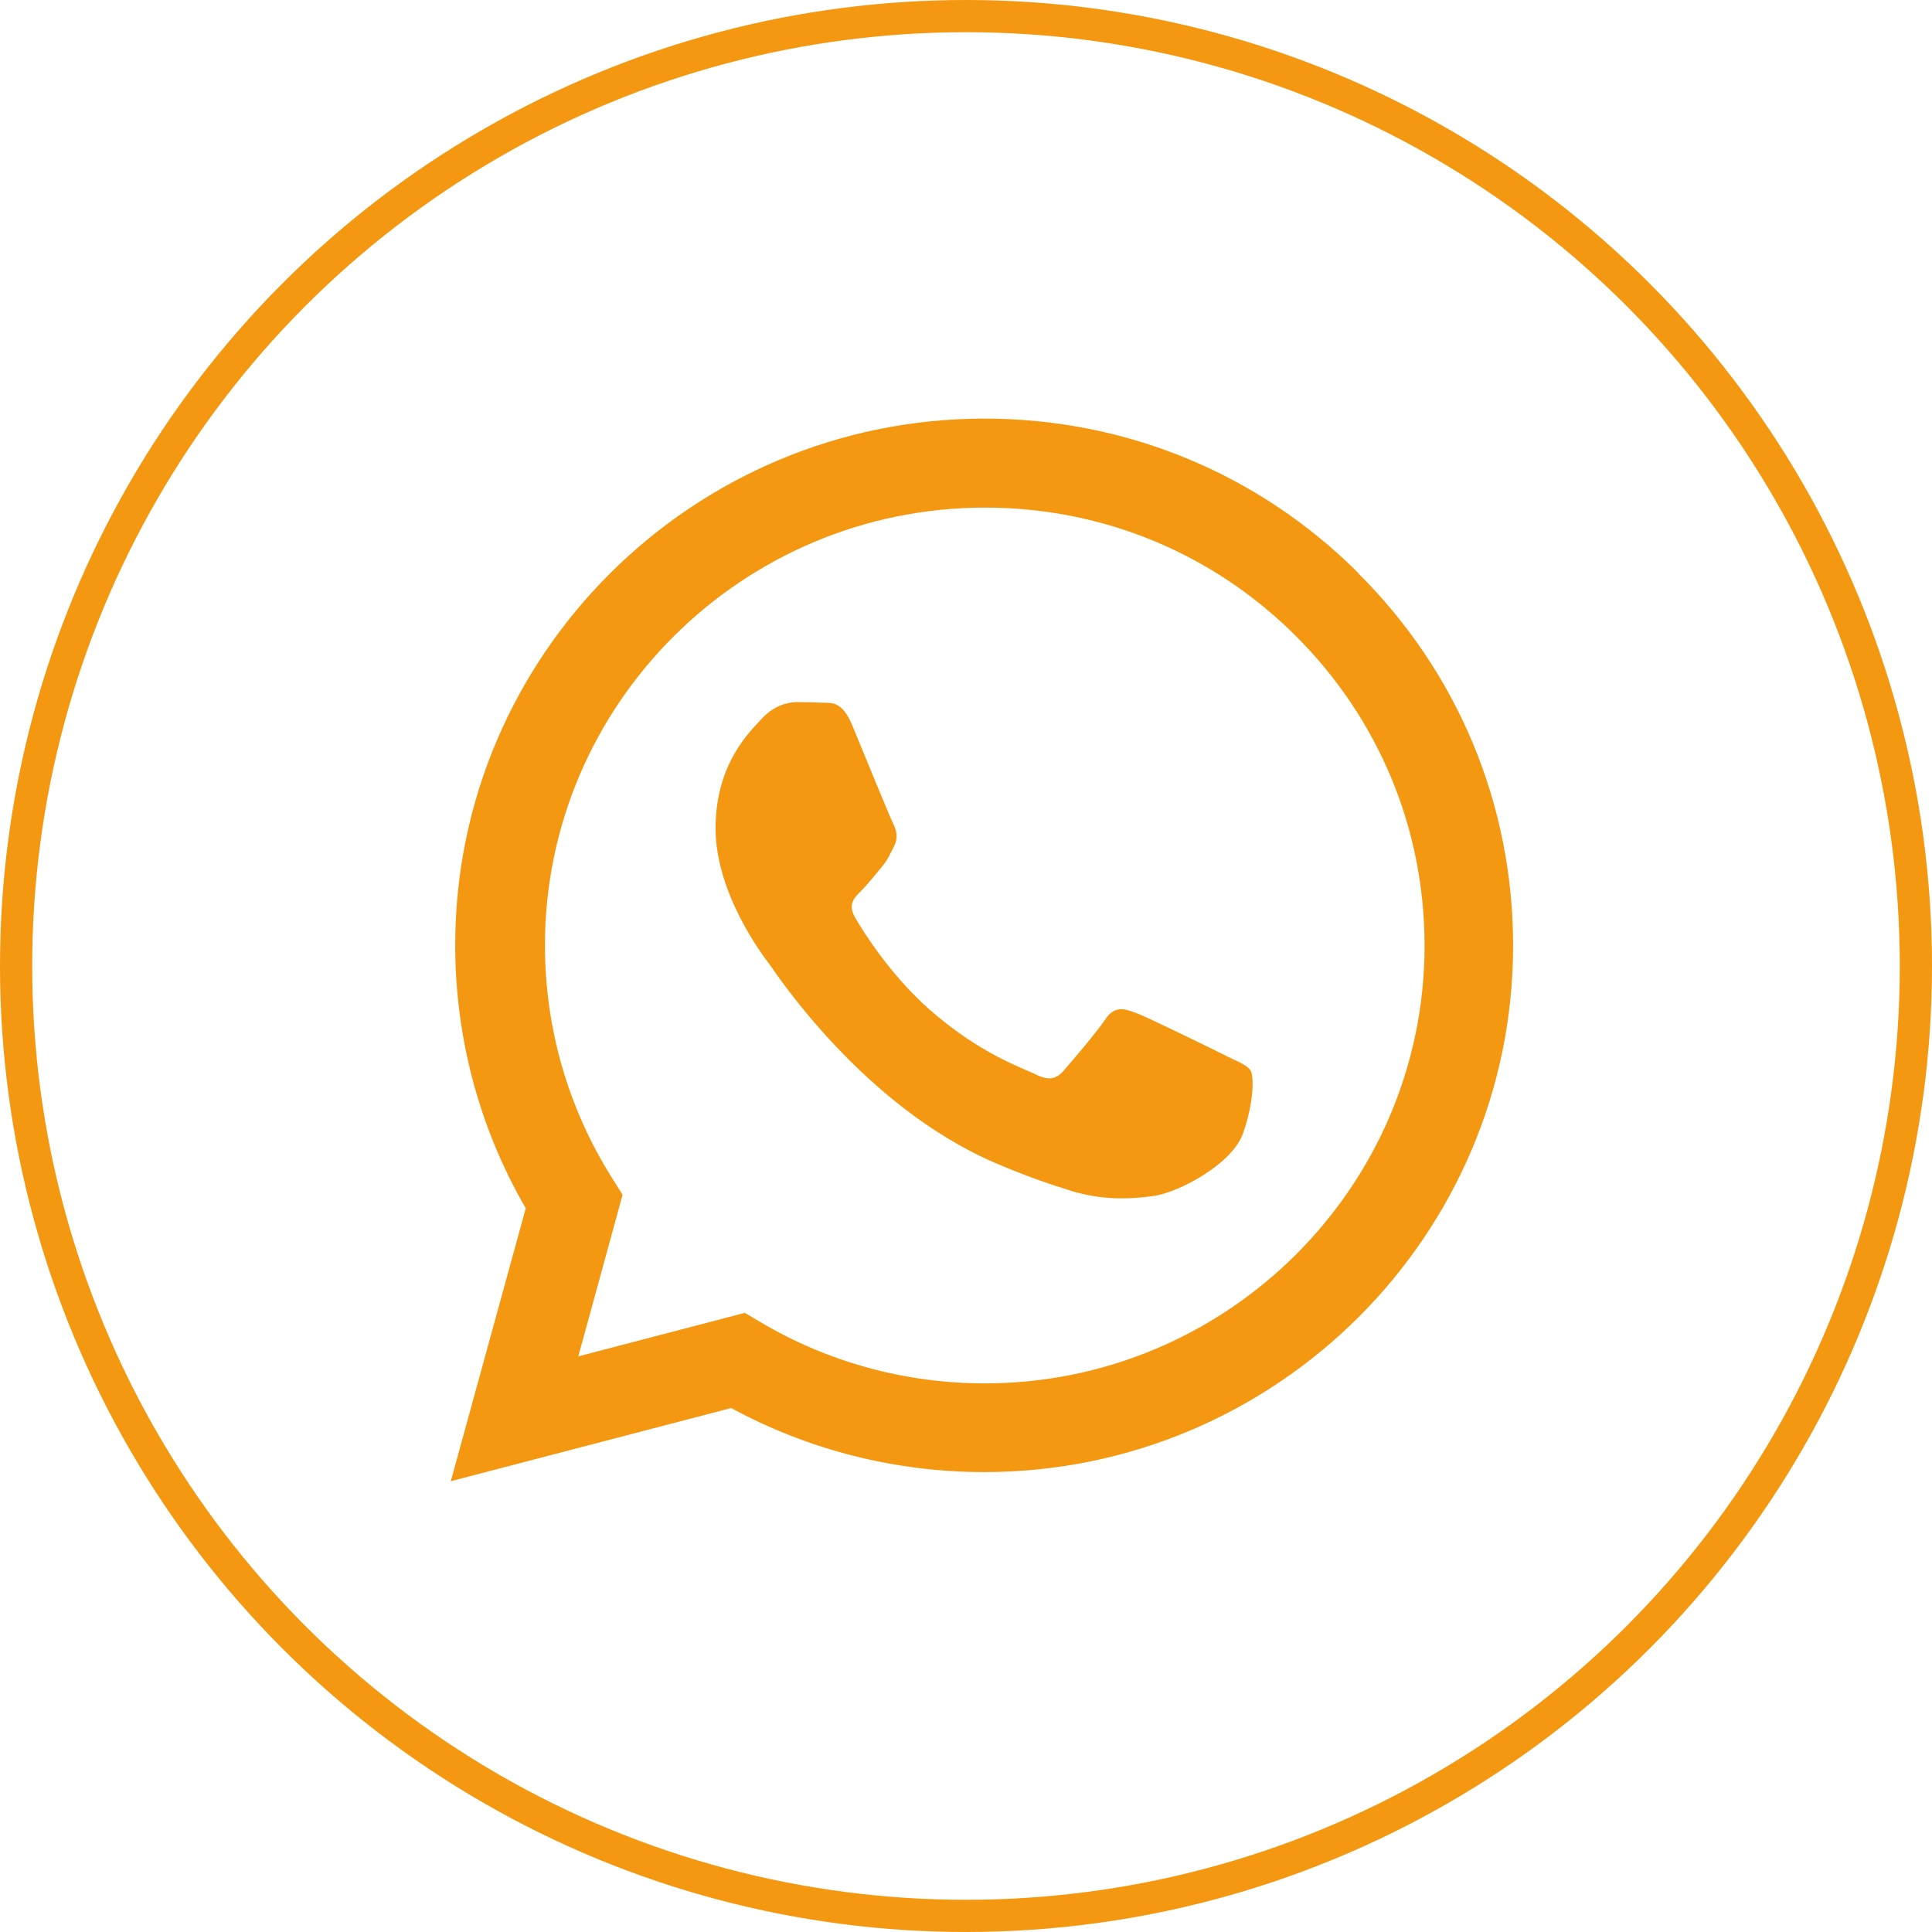
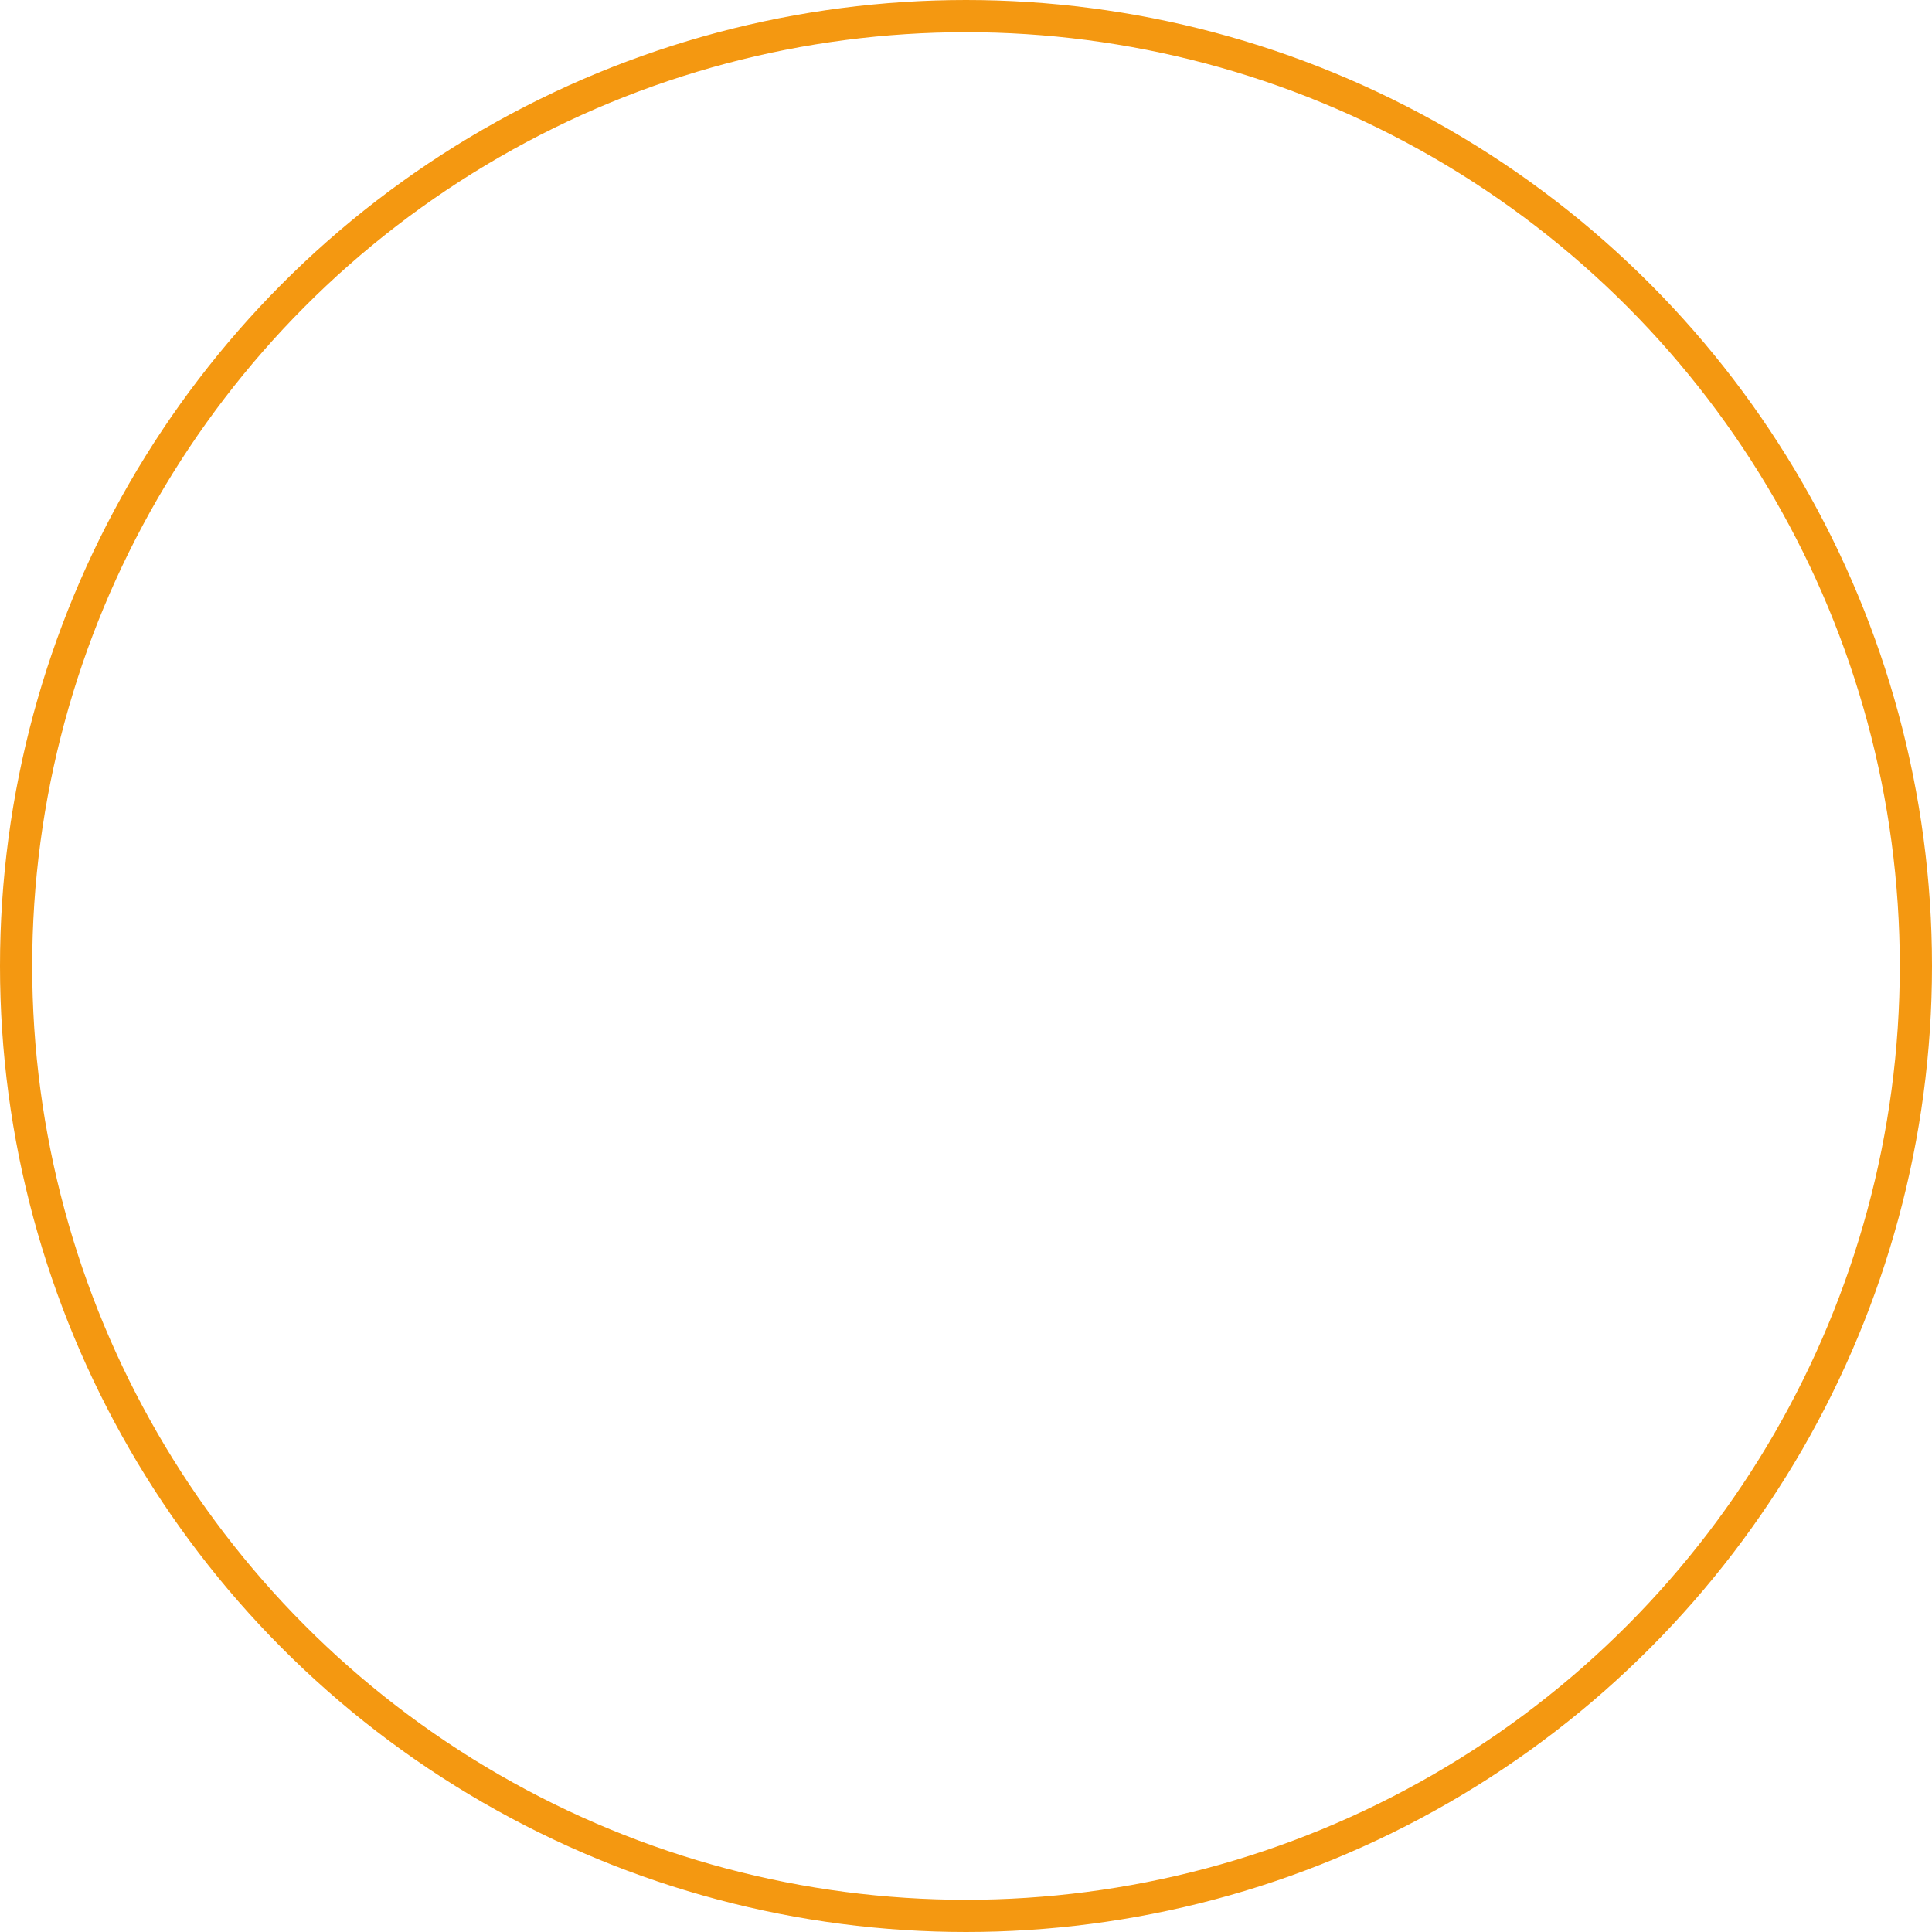
<svg xmlns="http://www.w3.org/2000/svg" width="60" height="60" viewBox="0 0 60 60" fill="none">
  <circle cx="30" cy="30" r="29.5" stroke="#F49811" />
  <g clip-path="url(#clip0_1670_10031)">
-     <path fill-rule="evenodd" clip-rule="evenodd" d="M42.188 17.799C39.089 14.706 34.964 13 30.573 13C21.517 13 14.137 20.335 14.137 29.349C14.137 32.233 14.889 35.043 16.328 37.524L14 46L22.708 43.728C25.11 45.033 27.814 45.717 30.564 45.717C39.621 45.717 46.991 38.382 46.991 29.368C46.991 24.997 45.286 20.892 42.178 17.799H42.188ZM30.573 42.962C28.126 42.962 25.715 42.305 23.625 41.064L23.13 40.772L17.96 42.123L19.335 37.105L19.014 36.594C17.648 34.431 16.924 31.931 16.924 29.359C16.924 21.868 23.057 15.764 30.592 15.764C34.24 15.764 37.668 17.179 40.244 19.752C42.82 22.324 44.241 25.736 44.241 29.368C44.241 36.858 38.108 42.962 30.582 42.962H30.573ZM38.062 32.78C37.65 32.579 35.633 31.585 35.258 31.448C34.882 31.311 34.607 31.247 34.332 31.649C34.057 32.059 33.268 32.981 33.03 33.254C32.792 33.528 32.553 33.565 32.141 33.355C31.728 33.154 30.408 32.716 28.841 31.329C27.622 30.244 26.797 28.912 26.558 28.501C26.32 28.09 26.531 27.871 26.742 27.671C26.925 27.488 27.154 27.196 27.356 26.959C27.558 26.722 27.631 26.549 27.768 26.275C27.906 26.001 27.832 25.764 27.732 25.563C27.631 25.363 26.806 23.346 26.467 22.525C26.137 21.731 25.797 21.841 25.541 21.823C25.302 21.813 25.027 21.804 24.753 21.804C24.477 21.804 24.038 21.905 23.662 22.315C23.286 22.726 22.223 23.711 22.223 25.727C22.223 27.744 23.689 29.678 23.9 29.952C24.102 30.225 26.797 34.349 30.913 36.119C31.893 36.539 32.654 36.794 33.25 36.977C34.231 37.287 35.129 37.241 35.835 37.141C36.623 37.022 38.264 36.156 38.603 35.198C38.943 34.24 38.943 33.428 38.842 33.254C38.741 33.081 38.466 32.981 38.053 32.78H38.062Z" fill="#F49811" />
-   </g>
+     </g>
  <defs>
    <clipPath id="clip0_1670_10031">
-       <rect width="33" height="33" fill="white" transform="translate(14 13)" />
-     </clipPath>
+       </clipPath>
  </defs>
</svg>